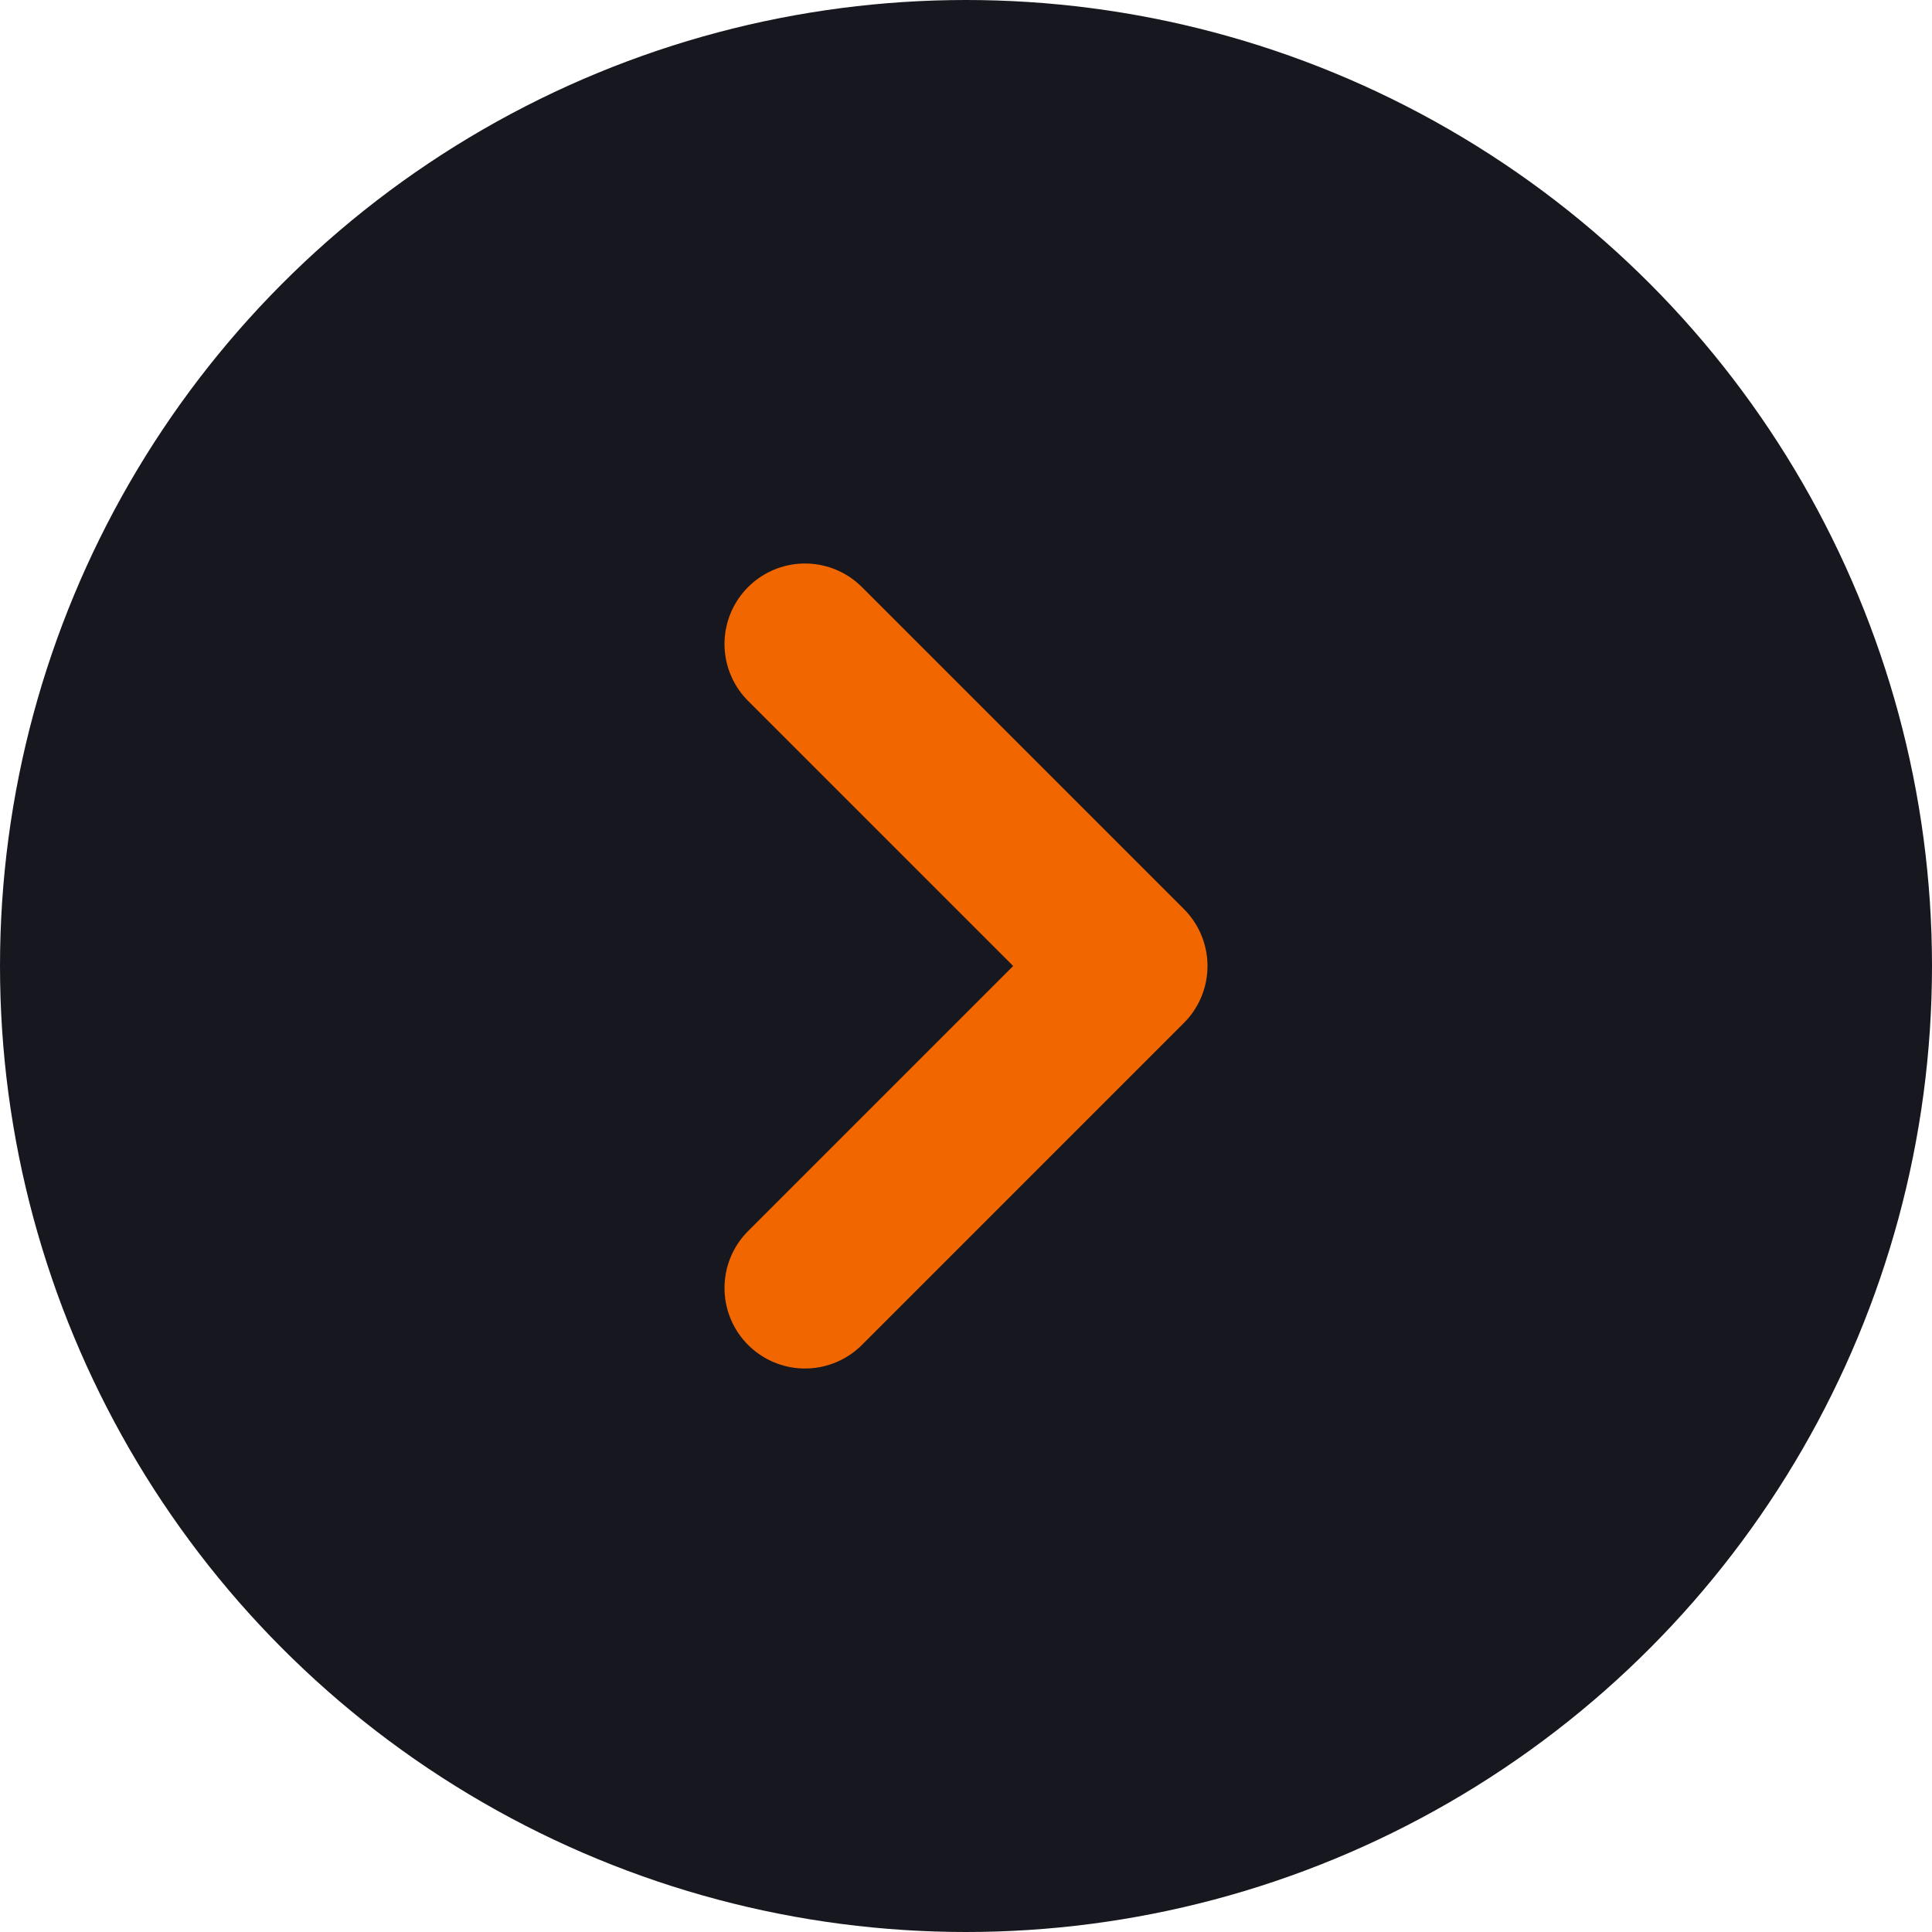
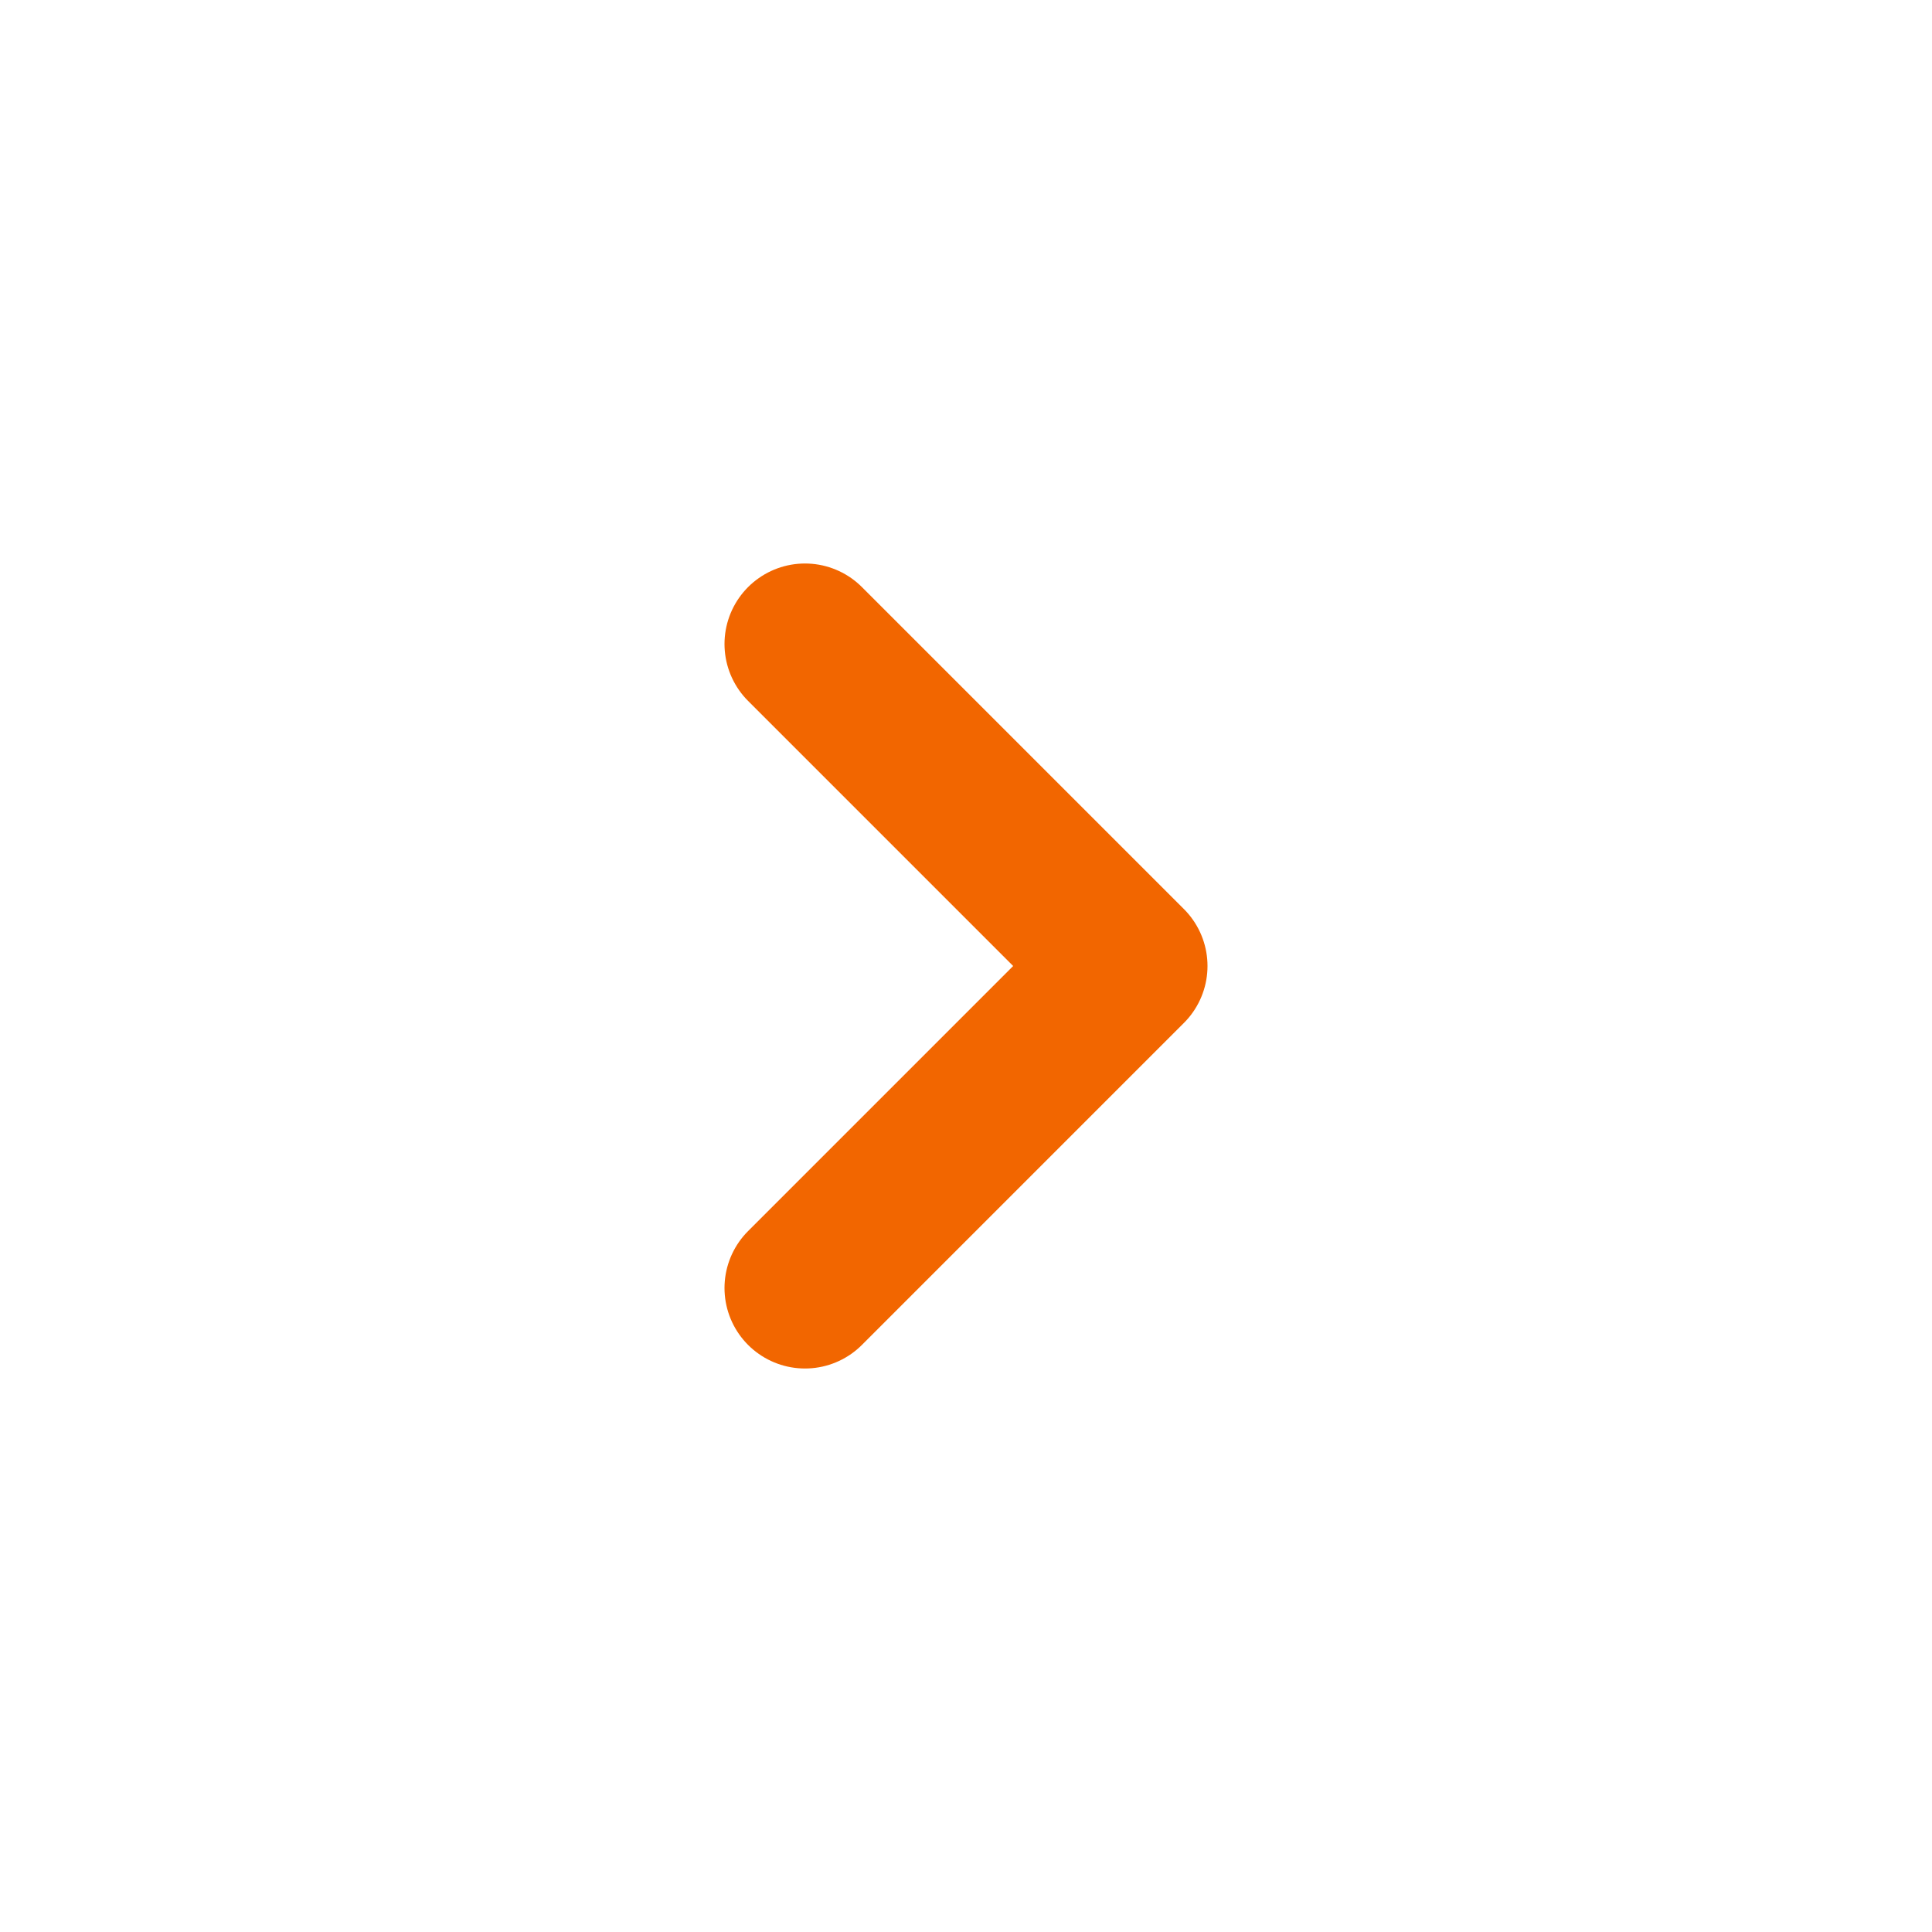
<svg xmlns="http://www.w3.org/2000/svg" width="24" height="24" viewBox="0 0 24 24" fill="none">
-   <circle cx="12" cy="12" r="12" fill="#17181F" />
  <path d="M10 16L14 12L10 8" stroke="#F26600" stroke-width="2" stroke-linecap="round" stroke-linejoin="round" />
</svg>